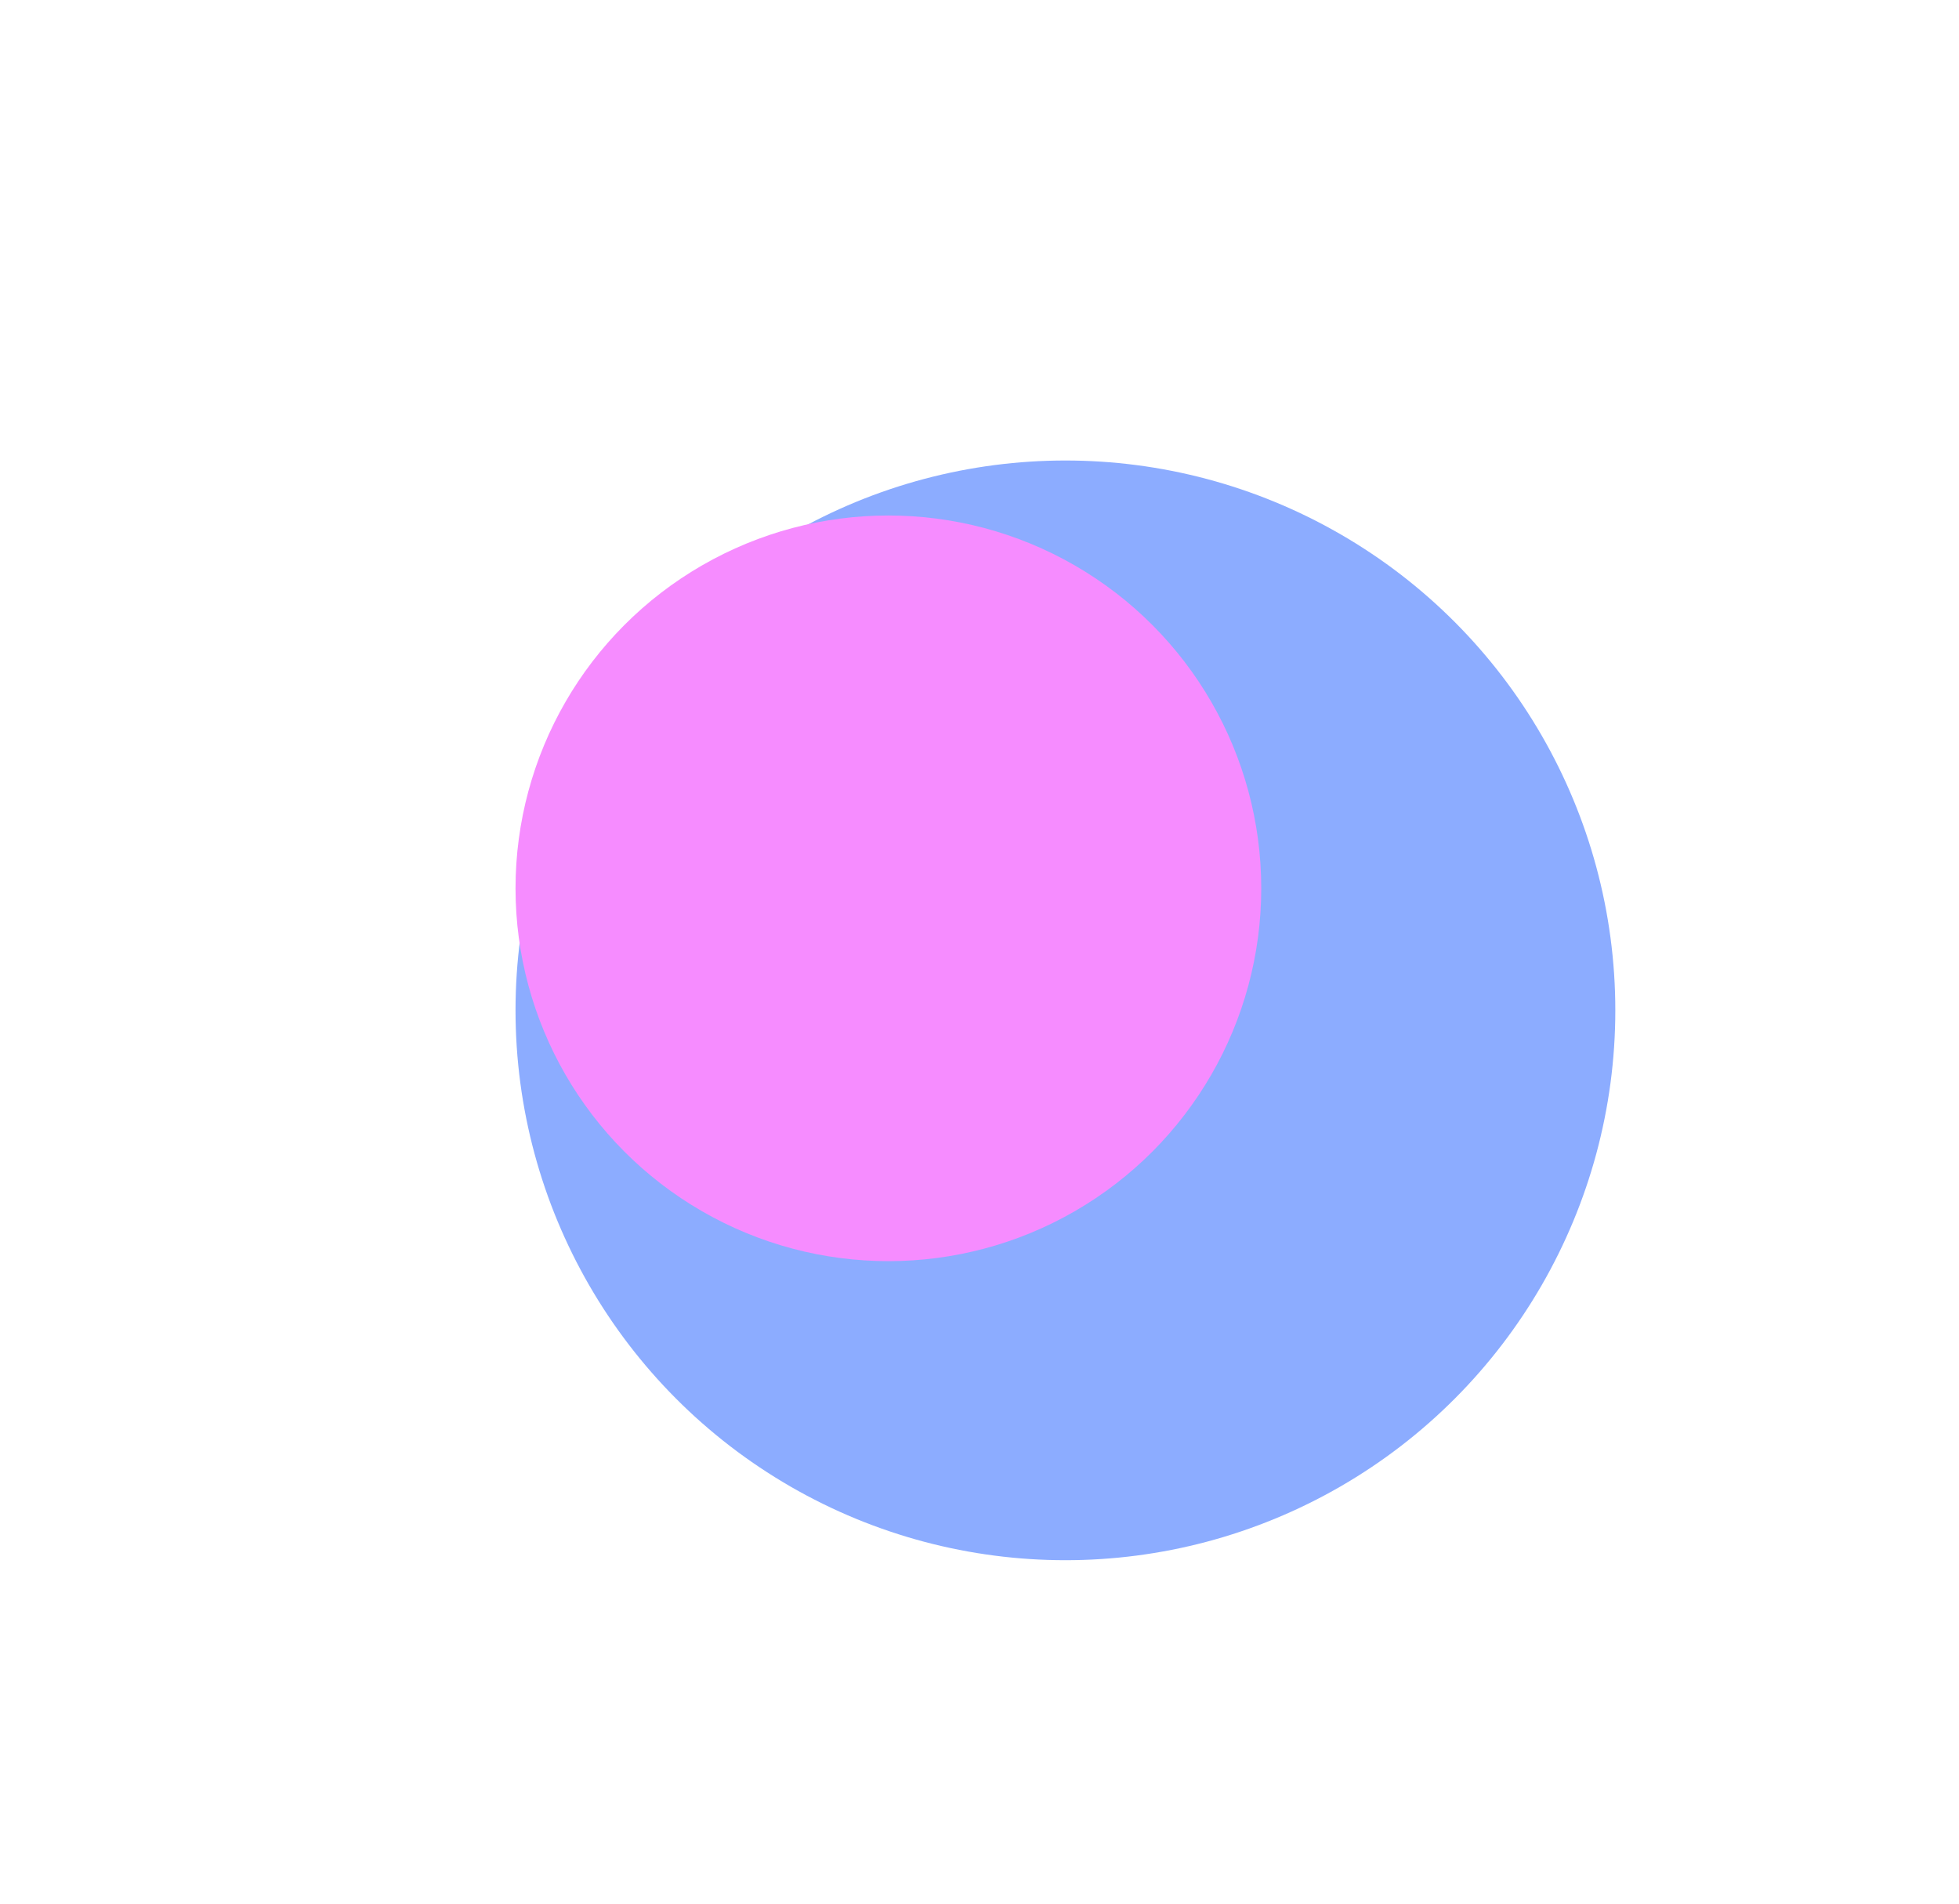
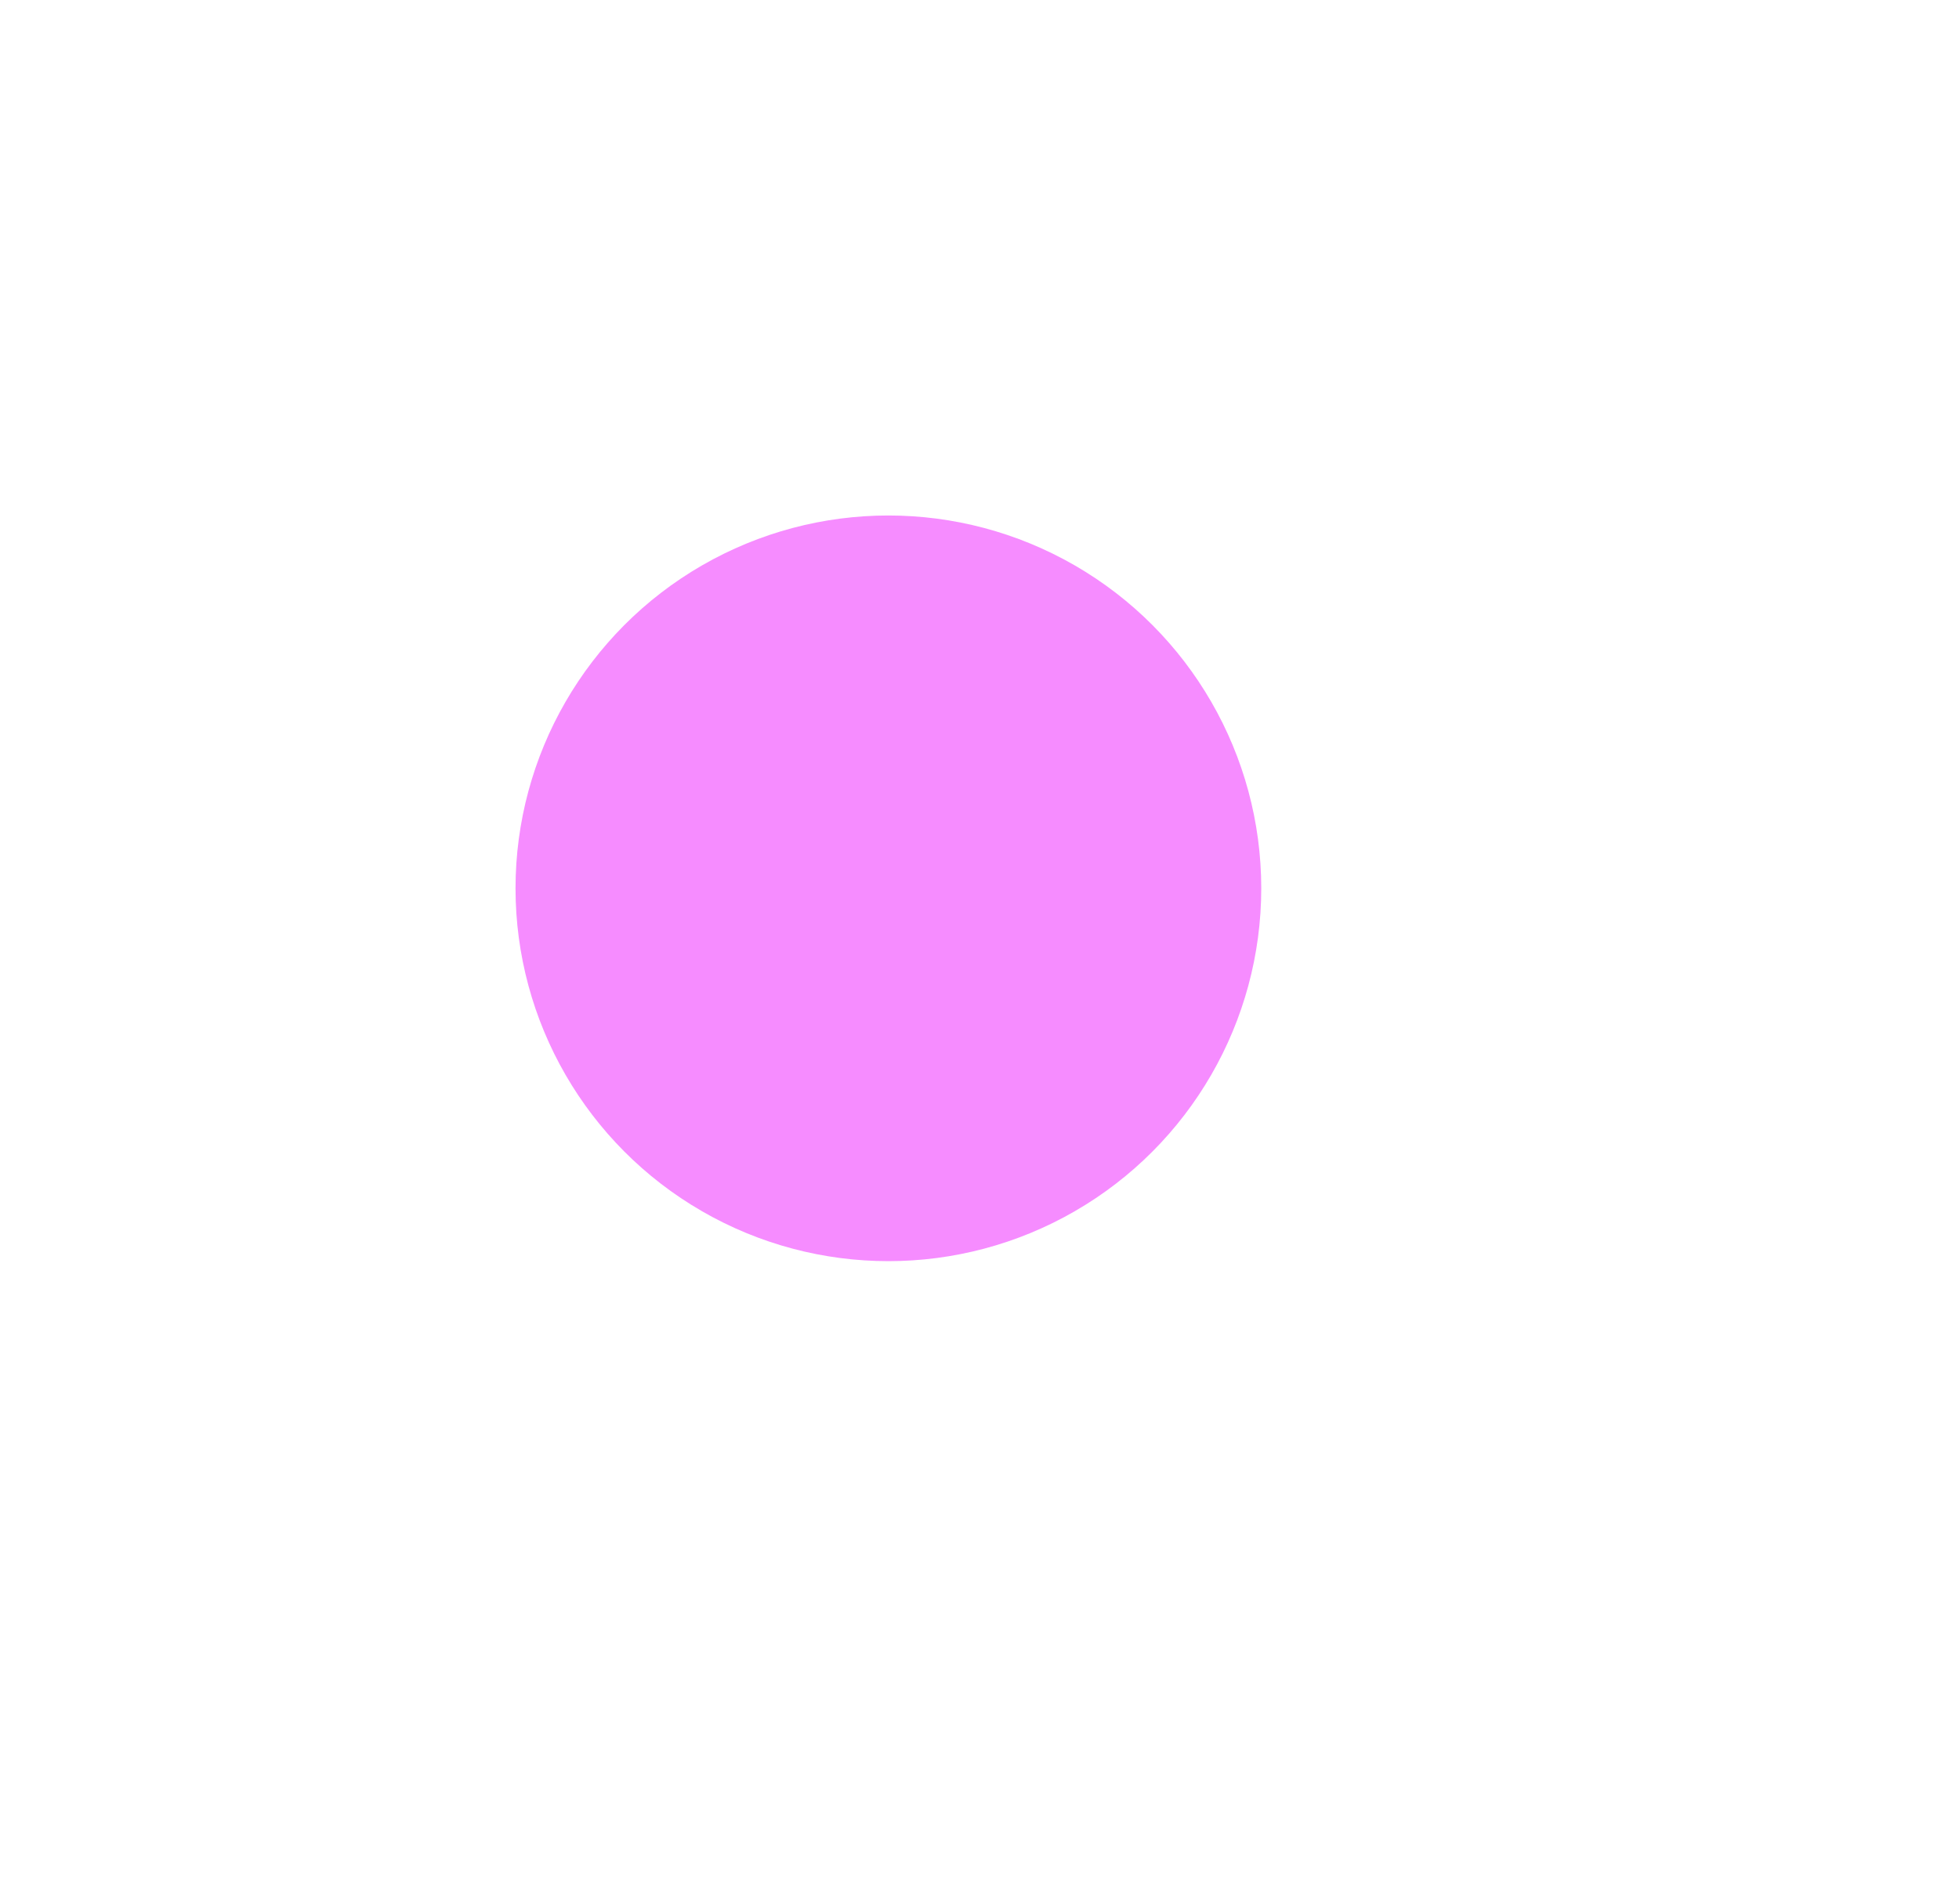
<svg xmlns="http://www.w3.org/2000/svg" width="1140" height="1108" viewBox="0 0 1140 1108" fill="none">
  <g opacity="0.45">
    <g filter="url(#filter0_f_2204_13921)">
-       <circle cx="620" cy="588" r="320" fill="#0048FF" />
-     </g>
+       </g>
    <g filter="url(#filter1_f_2204_13921)">
      <circle cx="516.98" cy="516.98" r="216.98" fill="#EA00FF" />
    </g>
  </g>
  <defs>
    <filter id="filter0_f_2204_13921" x="100" y="68" width="1040" height="1040" filterUnits="userSpaceOnUse" color-interpolation-filters="sRGB">
      <feFlood flood-opacity="0" result="BackgroundImageFix" />
      <feBlend mode="normal" in="SourceGraphic" in2="BackgroundImageFix" result="shape" />
      <feGaussianBlur stdDeviation="100" result="effect1_foregroundBlur_2204_13921" />
    </filter>
    <filter id="filter1_f_2204_13921" x="0" y="0" width="1033.96" height="1033.96" filterUnits="userSpaceOnUse" color-interpolation-filters="sRGB">
      <feFlood flood-opacity="0" result="BackgroundImageFix" />
      <feBlend mode="normal" in="SourceGraphic" in2="BackgroundImageFix" result="shape" />
      <feGaussianBlur stdDeviation="150" result="effect1_foregroundBlur_2204_13921" />
    </filter>
  </defs>
</svg>